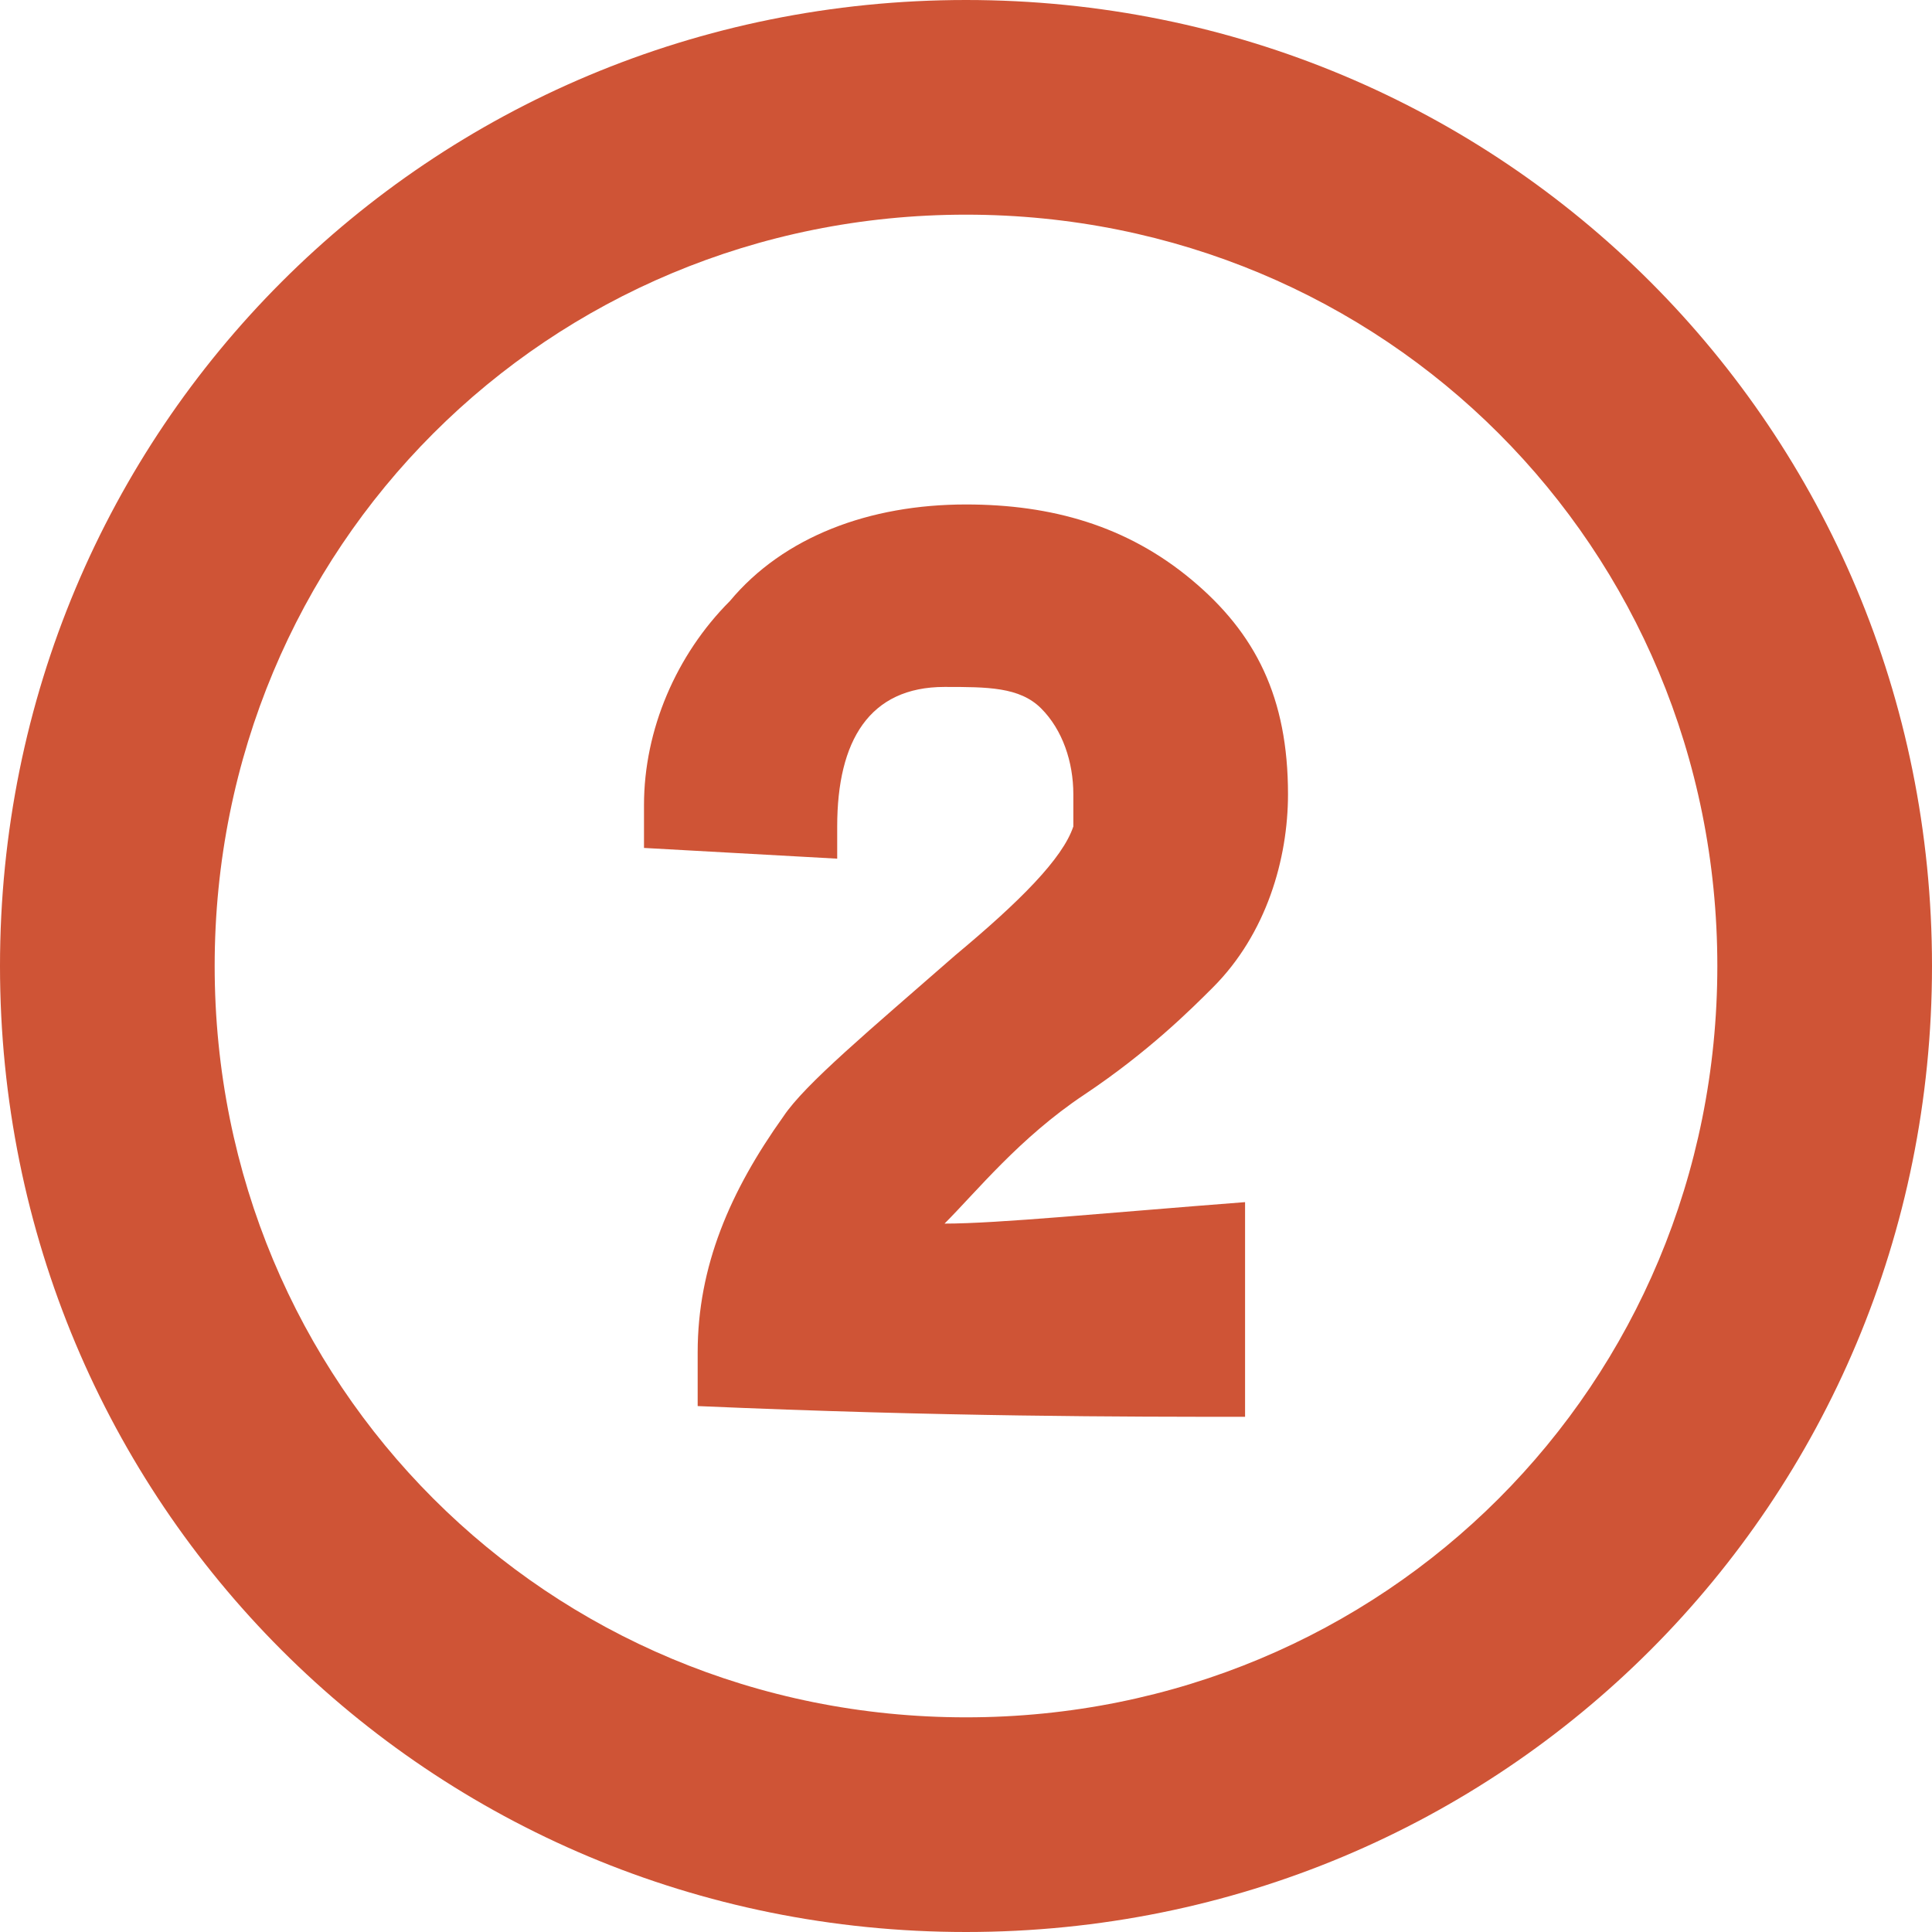
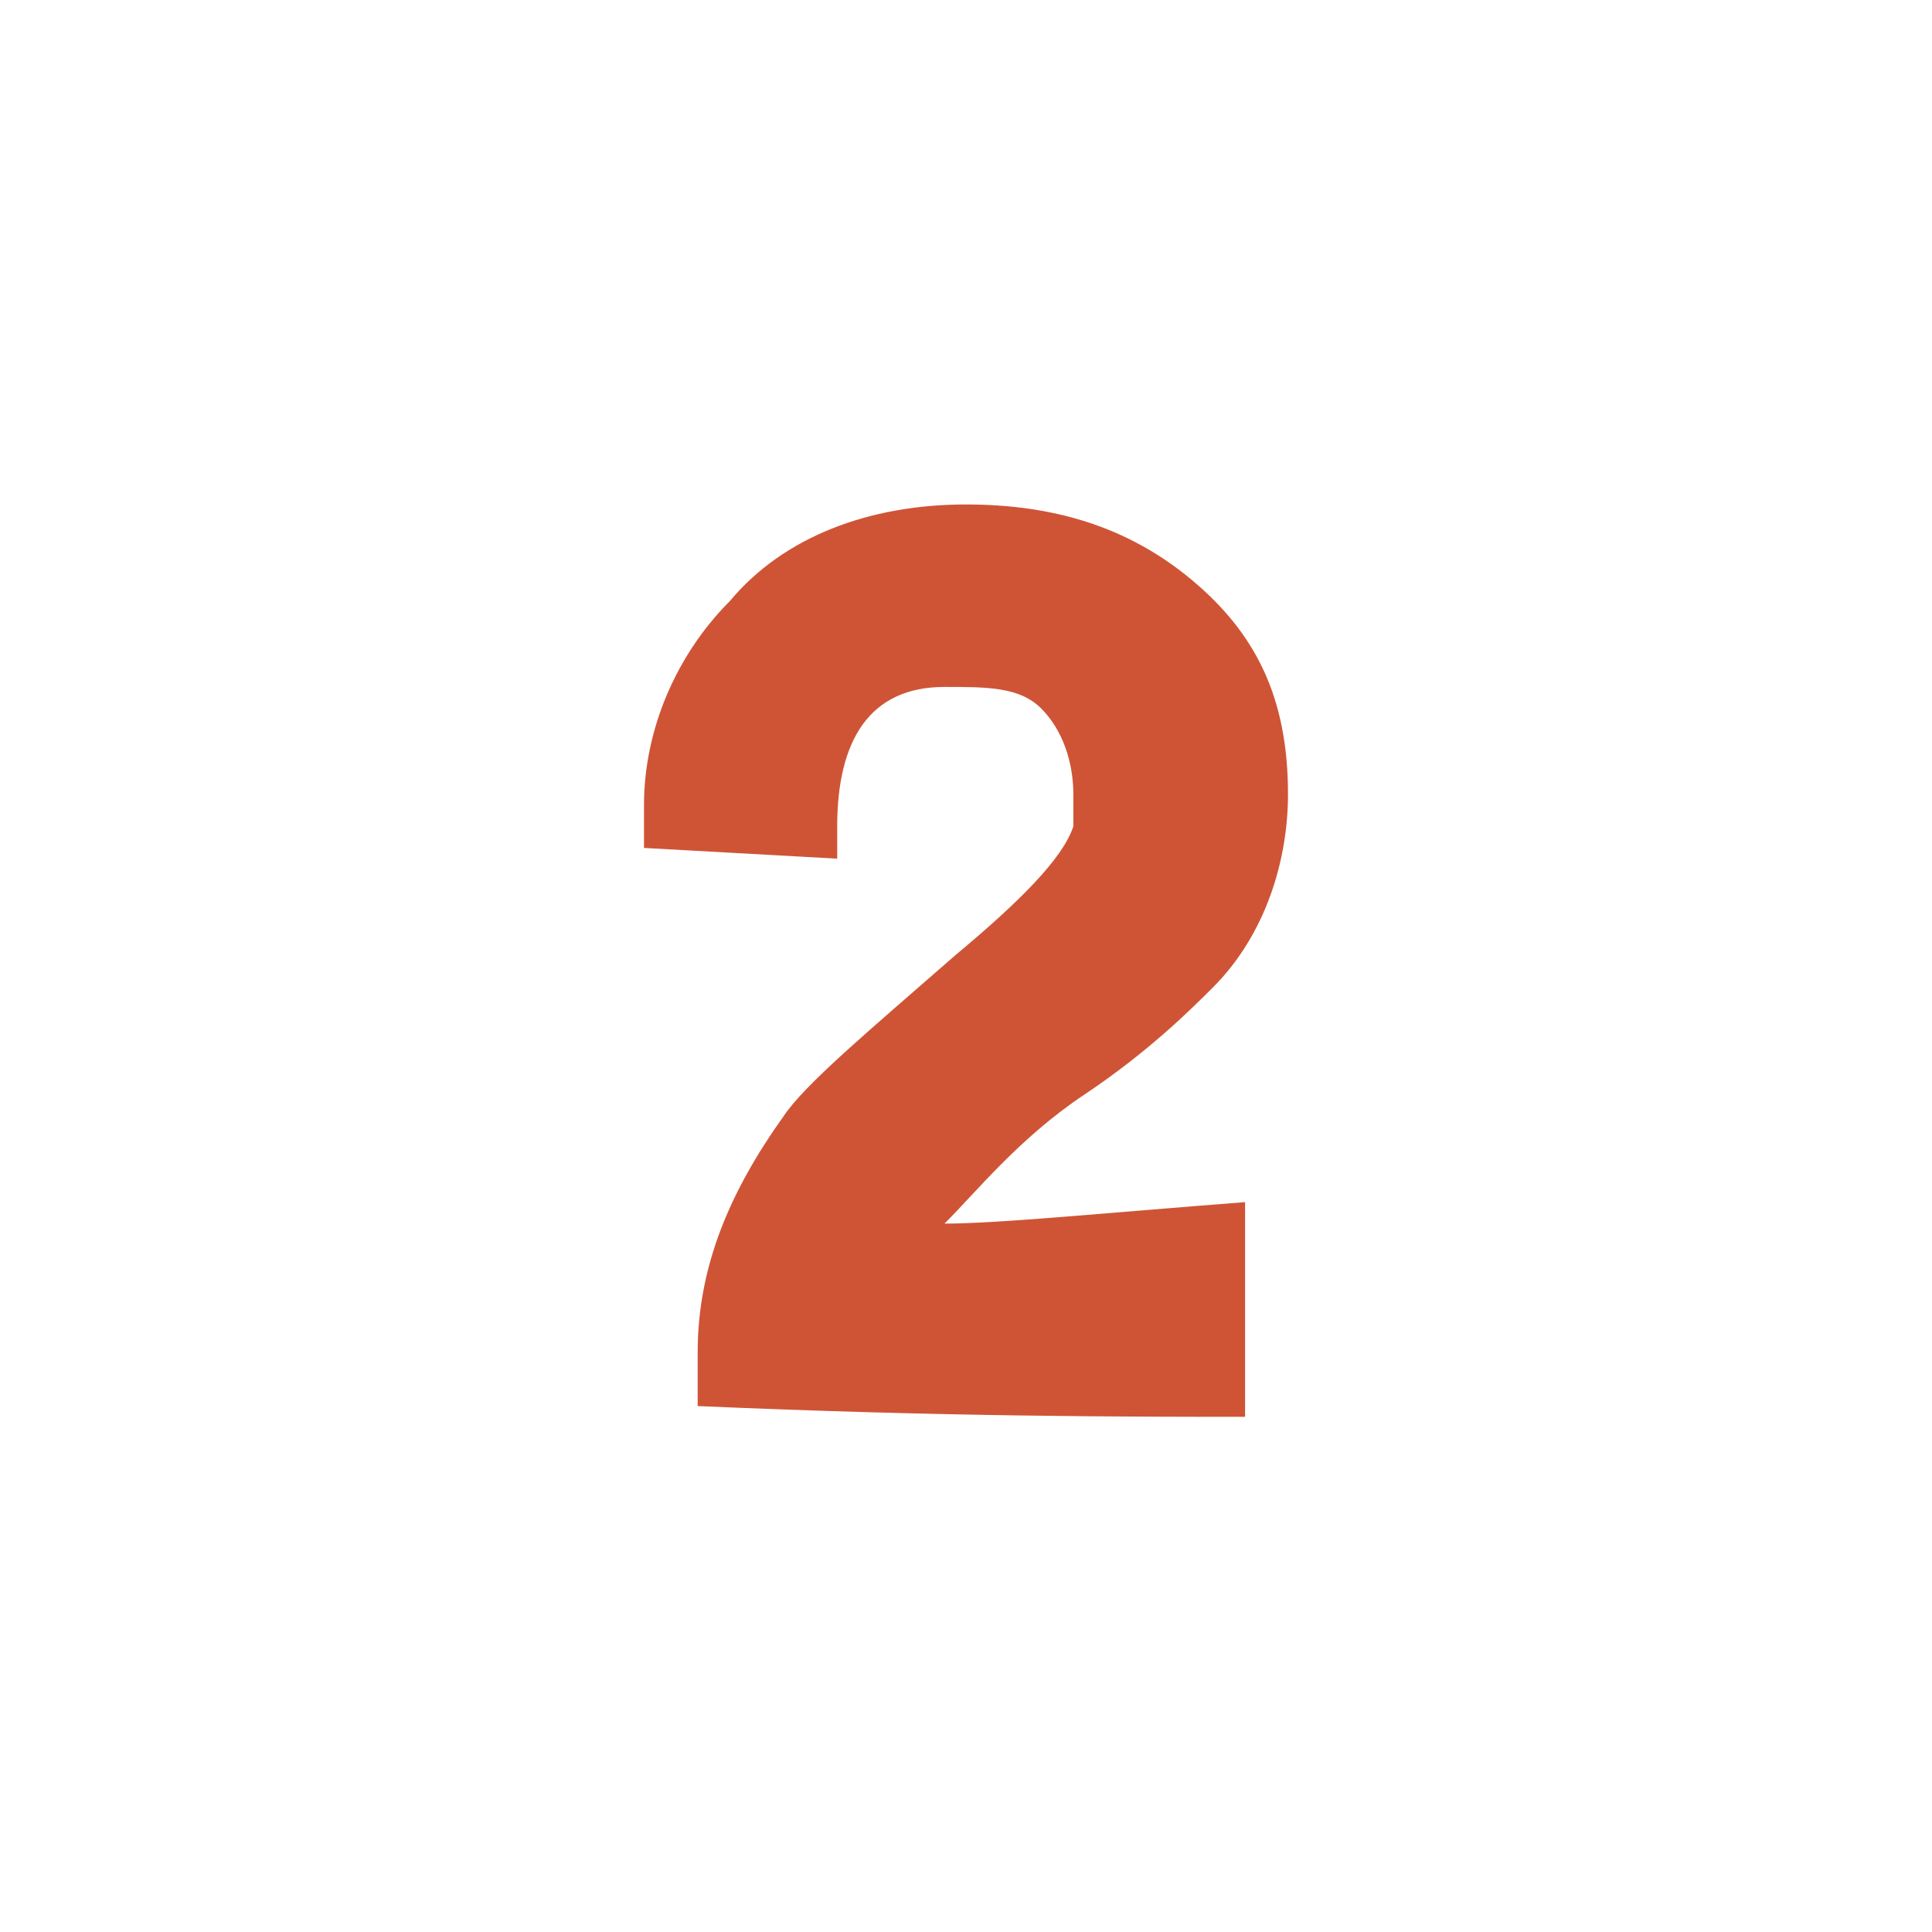
<svg xmlns="http://www.w3.org/2000/svg" version="1.1" id="レイヤー_1" x="0px" y="0px" viewBox="0 0 18 18" style="enable-background:new 0 0 18 18;" xml:space="preserve">
  <style type="text/css">
	.st0{fill:#CF5436;}
</style>
  <g>
    <path class="st0" d="M11.3,9.2c-0.2,0.2-0.6,0.6-1.2,1s-1,0.9-1.3,1.2c0.5,0,1.5-0.1,2.8-0.2v2c-1.1,0-2.8,0-5.1-0.1   c0-0.2,0-0.4,0-0.5c0-0.8,0.3-1.5,0.8-2.2c0.2-0.3,0.8-0.8,1.6-1.5c0.6-0.5,1-0.9,1.1-1.2C10,7.7,10,7.6,10,7.4   c0-0.3-0.1-0.6-0.3-0.8S9.2,6.4,8.8,6.4c-0.7,0-1,0.5-1,1.3c0,0.1,0,0.2,0,0.3L6,7.9c0-0.1,0-0.3,0-0.4c0-0.7,0.3-1.4,0.8-1.9   C7.3,5,8.1,4.7,9,4.7c0.8,0,1.5,0.2,2.1,0.7c0.6,0.5,0.9,1.1,0.9,2C12,8,11.8,8.7,11.3,9.2z" />
  </g>
  <g>
-     <path class="st0" d="M9,2c3.9,0,7,3.1,7,7c0,3.9-3.1,7-7,7c-3.9,0-7-3.1-7-7C2,5.1,5.1,2,9,2 M9,0C4,0,0,4,0,9s4,9,9,9s9-4,9-9   S14,0,9,0z" />
-   </g>
+     </g>
</svg>